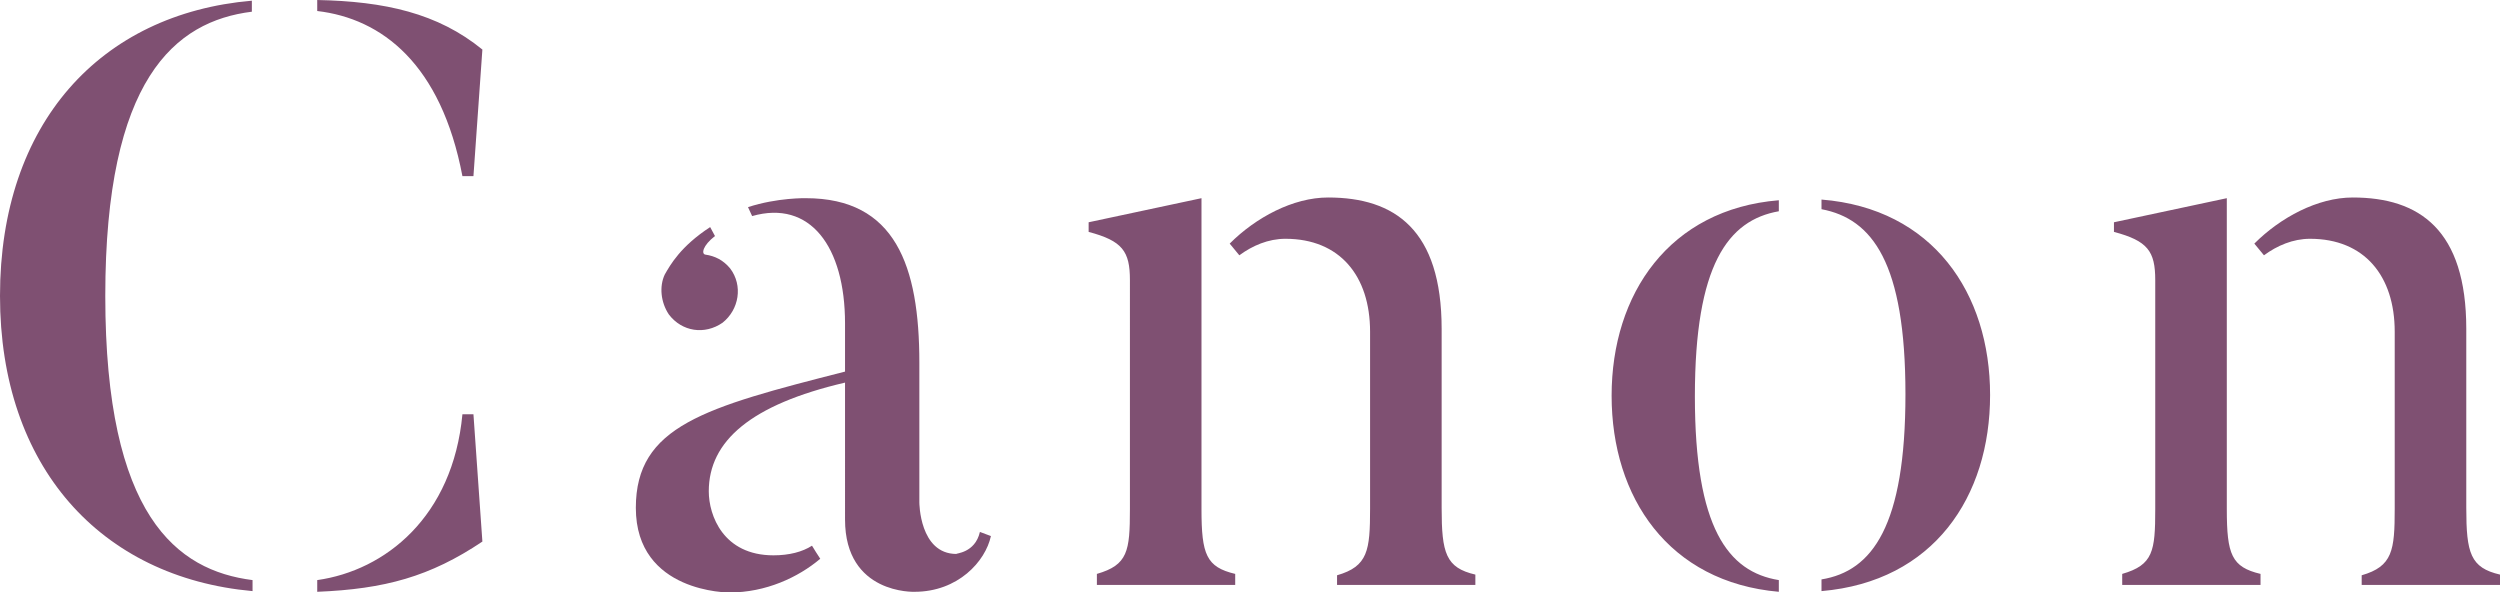
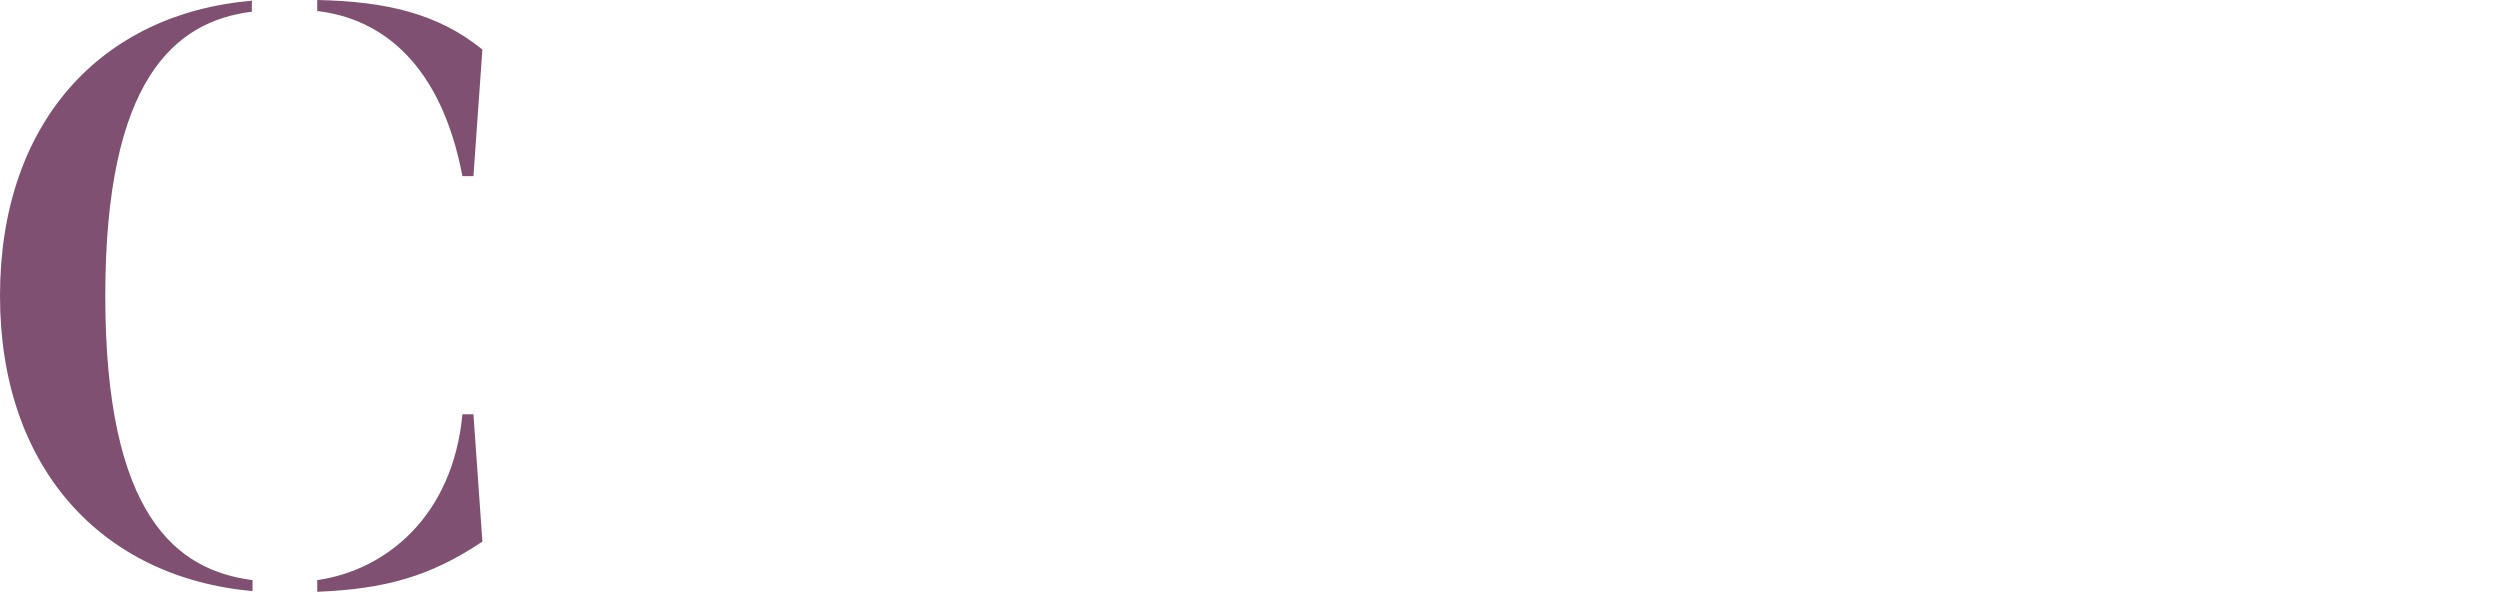
<svg xmlns="http://www.w3.org/2000/svg" version="1.1" id="レイヤー_1" x="0px" y="0px" viewBox="0 0 363.3 86.1" style="enable-background:new 0 0 363.3 86.1;" xml:space="preserve">
  <style type="text/css">
	.st0{fill:#7F5072;}
</style>
  <g>
    <path class="st0" d="M36.6,0.1v1.6C25.4,3.1,15.3,11.5,15.3,43c0,32,10.4,39.9,21.4,41.3v1.6C14.6,83.9,0,67.8,0,43   C0,17.9,14.6,2,36.6,0.1z M46.1,1.6V0c9.8,0.2,17.5,1.9,24,7.2l-1.3,18.4h-1.6C64.1,9.3,55.5,2.7,46.1,1.6z M67.2,60.2h1.6   l1.3,18.5c-7.6,5.1-14.2,6.9-24,7.3v-1.7C56,82.9,65.8,75.1,67.2,60.2z" />
-     <path class="st0" d="M142.4,77.3l1.6,0.6c-0.8,3.7-4.8,8.1-11.1,8.1c0,0-10.1,0.4-10.1-10.5V55.6c-13.7,3.2-19.8,8.5-19.8,15.8   c0,3.5,2.1,9.3,9.4,9.3c2.3,0,4.2-0.5,5.6-1.4c0.1,0.2,1,1.6,1.2,1.9c-3.2,2.7-7.9,4.9-13.2,4.9c0,0-13.6,0.1-13.6-12.3   c0-11.9,10-14.6,30.4-19.8V47c0-11.2-5.1-18-13.5-15.6l-0.6-1.3c4.3-1.4,8.4-1.3,8.4-1.3c13,0,16.5,9.8,16.5,23.9v20.3   c0,0,0,7.5,5.4,7.5C138.8,80.4,141.7,80.4,142.4,77.3z M97.2,45.7c-1.2-1.8-1.4-4.1-0.6-5.8c0.8-1.4,2.3-4.1,6.6-6.9l0.7,1.3   c-1.8,1.4-2,2.6-1.4,2.7c1.4,0.2,2.6,0.8,3.6,2c1.9,2.5,1.3,6-1.1,7.9C102.4,48.7,99.1,48.2,97.2,45.7z" />
-     <path class="st0" d="M179.5,83.4V85h-20.1v-1.6c4.5-1.3,4.8-3.3,4.8-9.4V40.7c0-4.2-1.1-5.7-6-7v-1.4l16.4-3.5V74   C174.6,80.6,175.3,82.4,179.5,83.4z M214.4,83.5V85h-20.1v-1.4c4.5-1.3,4.8-3.6,4.8-9.7V48.2c0-8.1-4.4-13.5-12.3-13.5   c-2.5,0-4.8,1-6.7,2.4l-1.4-1.7c3.8-3.8,9.2-6.7,14.3-6.7c9.7,0,16.5,4.7,16.5,19.1v26C209.5,80.4,210.1,82.5,214.4,83.5z" />
-     <path class="st0" d="M258.5,84.3v1.7c-16-1.4-24.3-13.7-24.3-28.5s8.4-27.1,24.3-28.4v1.6c-7.4,1.3-12.2,7.8-12.2,26.9   S251.1,83.1,258.5,84.3z M264.7,85.9v-1.7c7.4-1.2,12.2-7.8,12.2-26.9s-4.8-25.5-12.2-26.9V29c16.2,1.3,24.5,13.6,24.5,28.4   S281,84.5,264.7,85.9z" />
-     <path class="st0" d="M328.5,83.4V85h-20.1v-1.6c4.5-1.3,4.8-3.3,4.8-9.4V40.7c0-4.2-1.1-5.7-6-7v-1.4l16.4-3.5V74   C323.6,80.6,324.3,82.4,328.5,83.4z M363.3,83.5V85h-20.1v-1.4c4.5-1.3,4.8-3.6,4.8-9.7V48.2c0-8.1-4.4-13.5-12.3-13.5   c-2.5,0-4.8,1-6.7,2.4l-1.4-1.7c3.8-3.8,9.2-6.7,14.3-6.7c9.7,0,16.5,4.7,16.5,19.1v26C358.4,80.4,359,82.5,363.3,83.5z" />
  </g>
</svg>